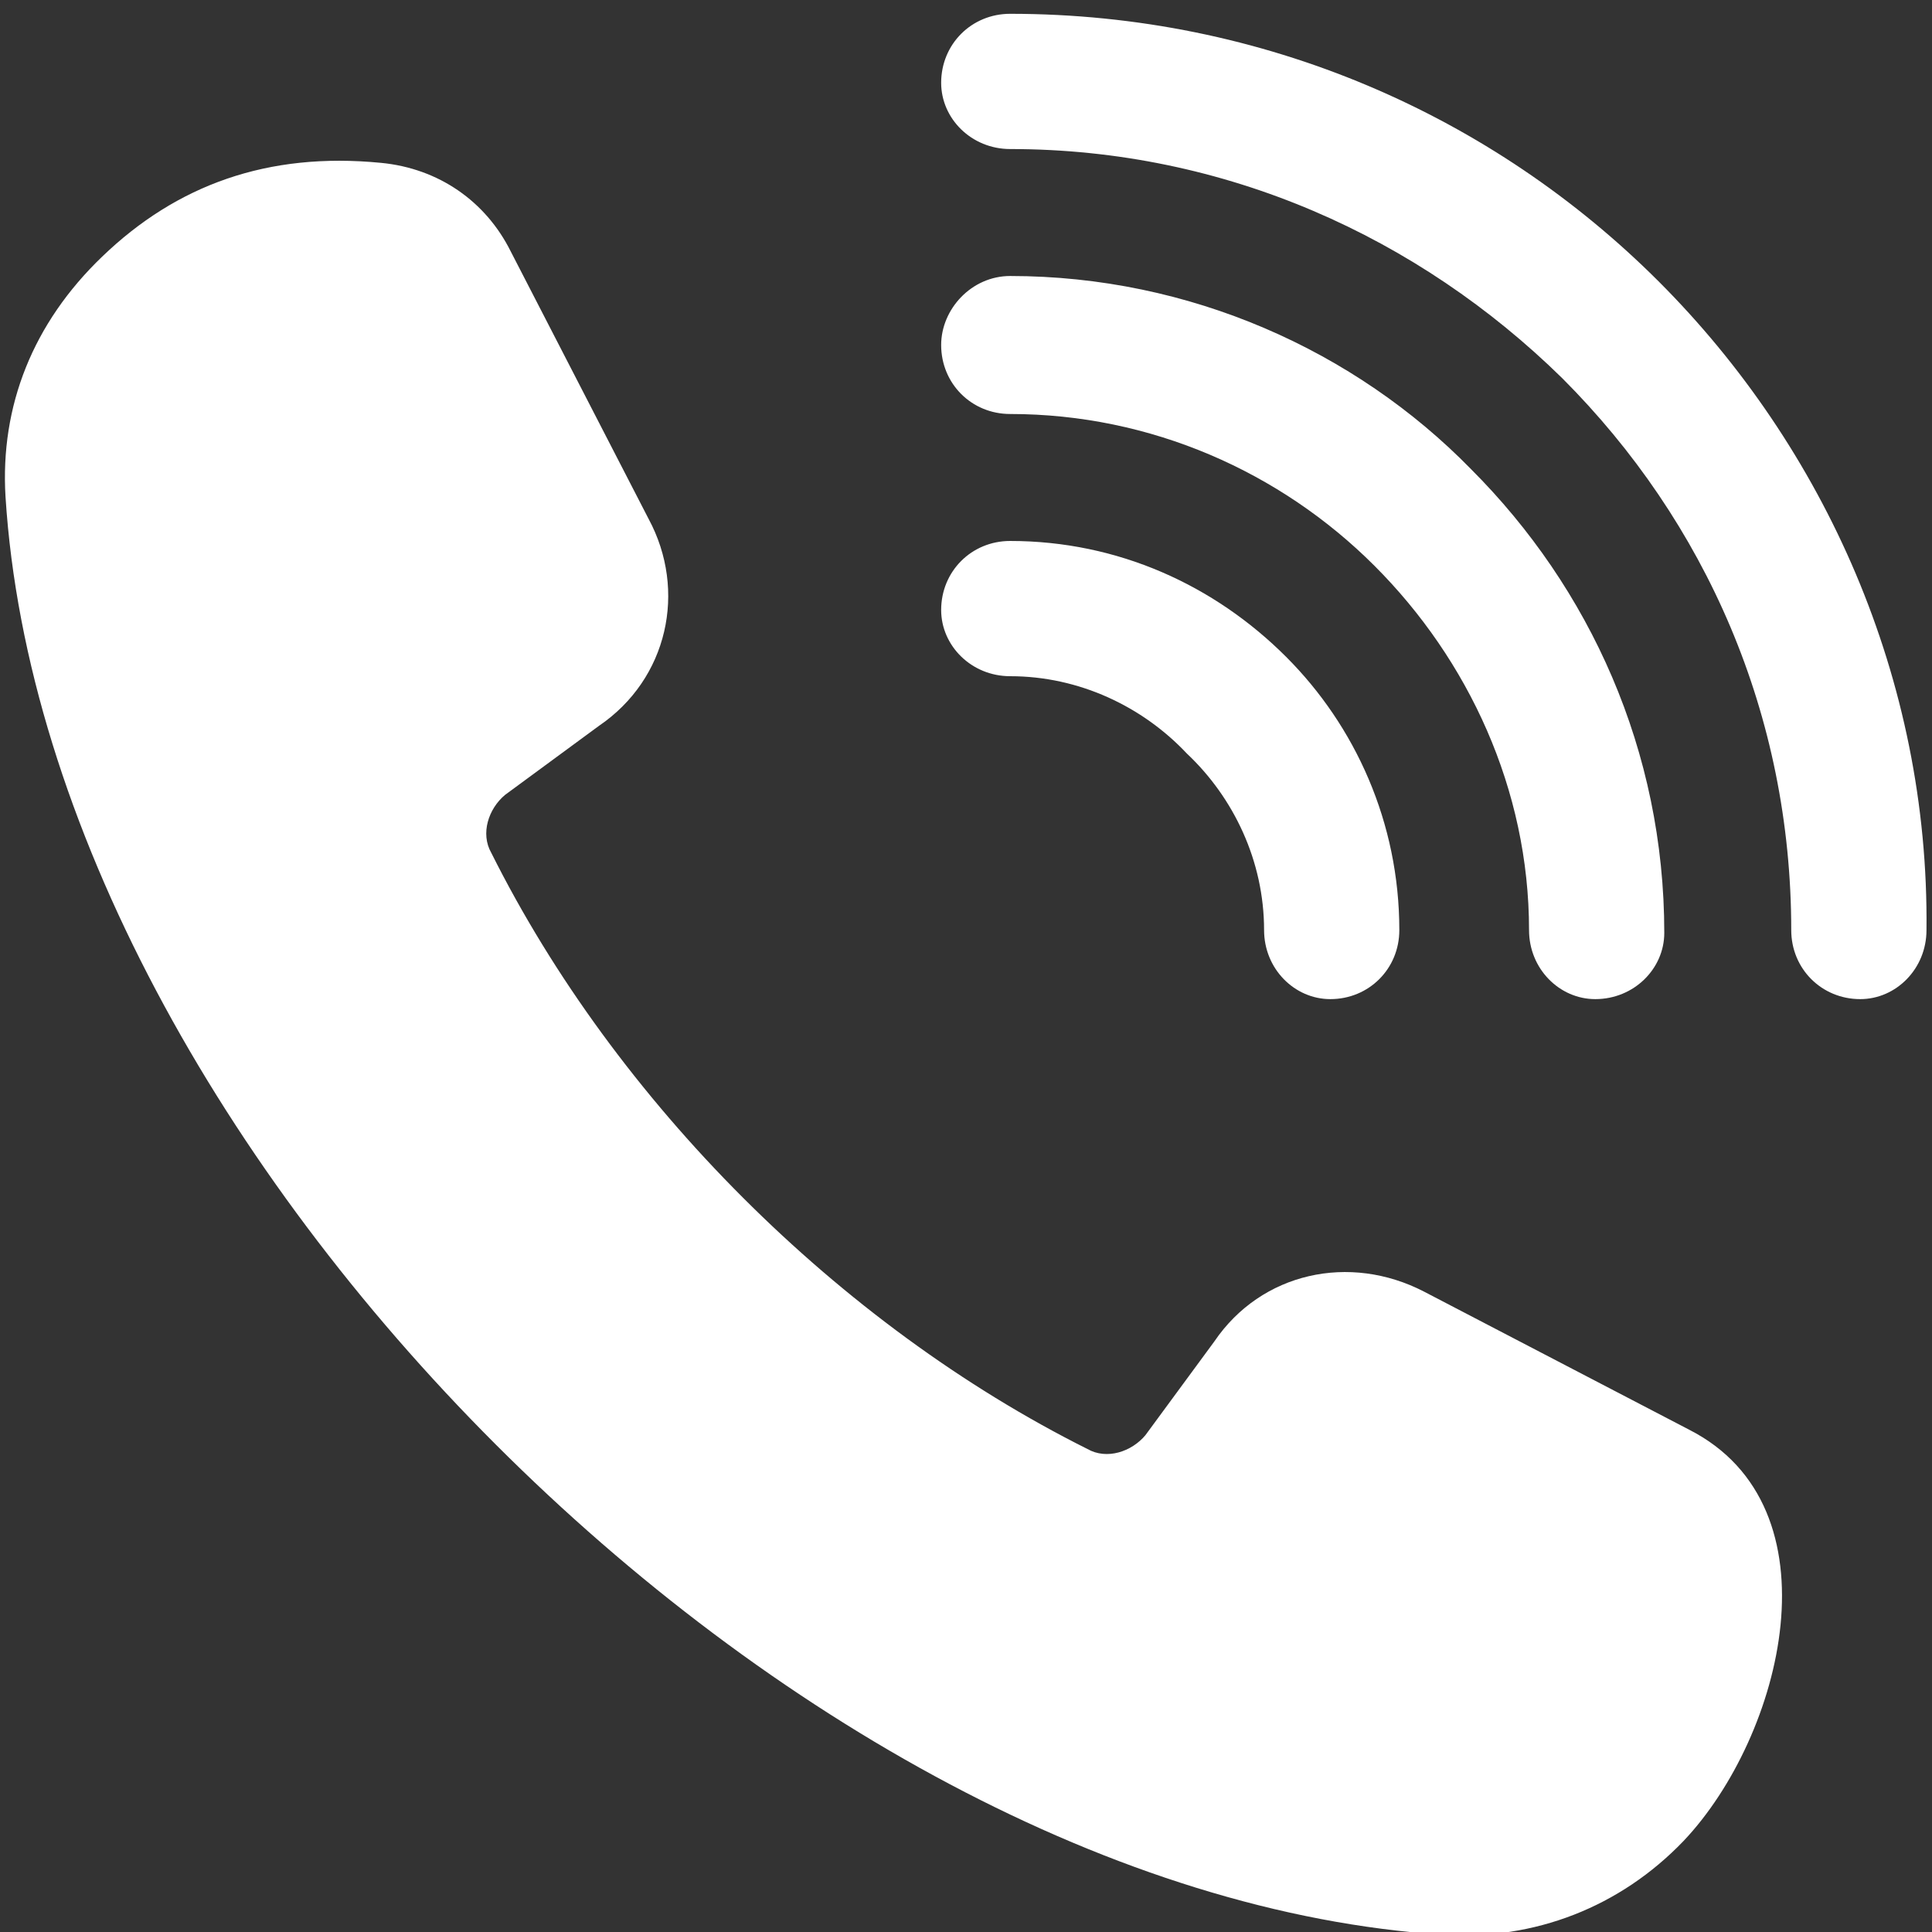
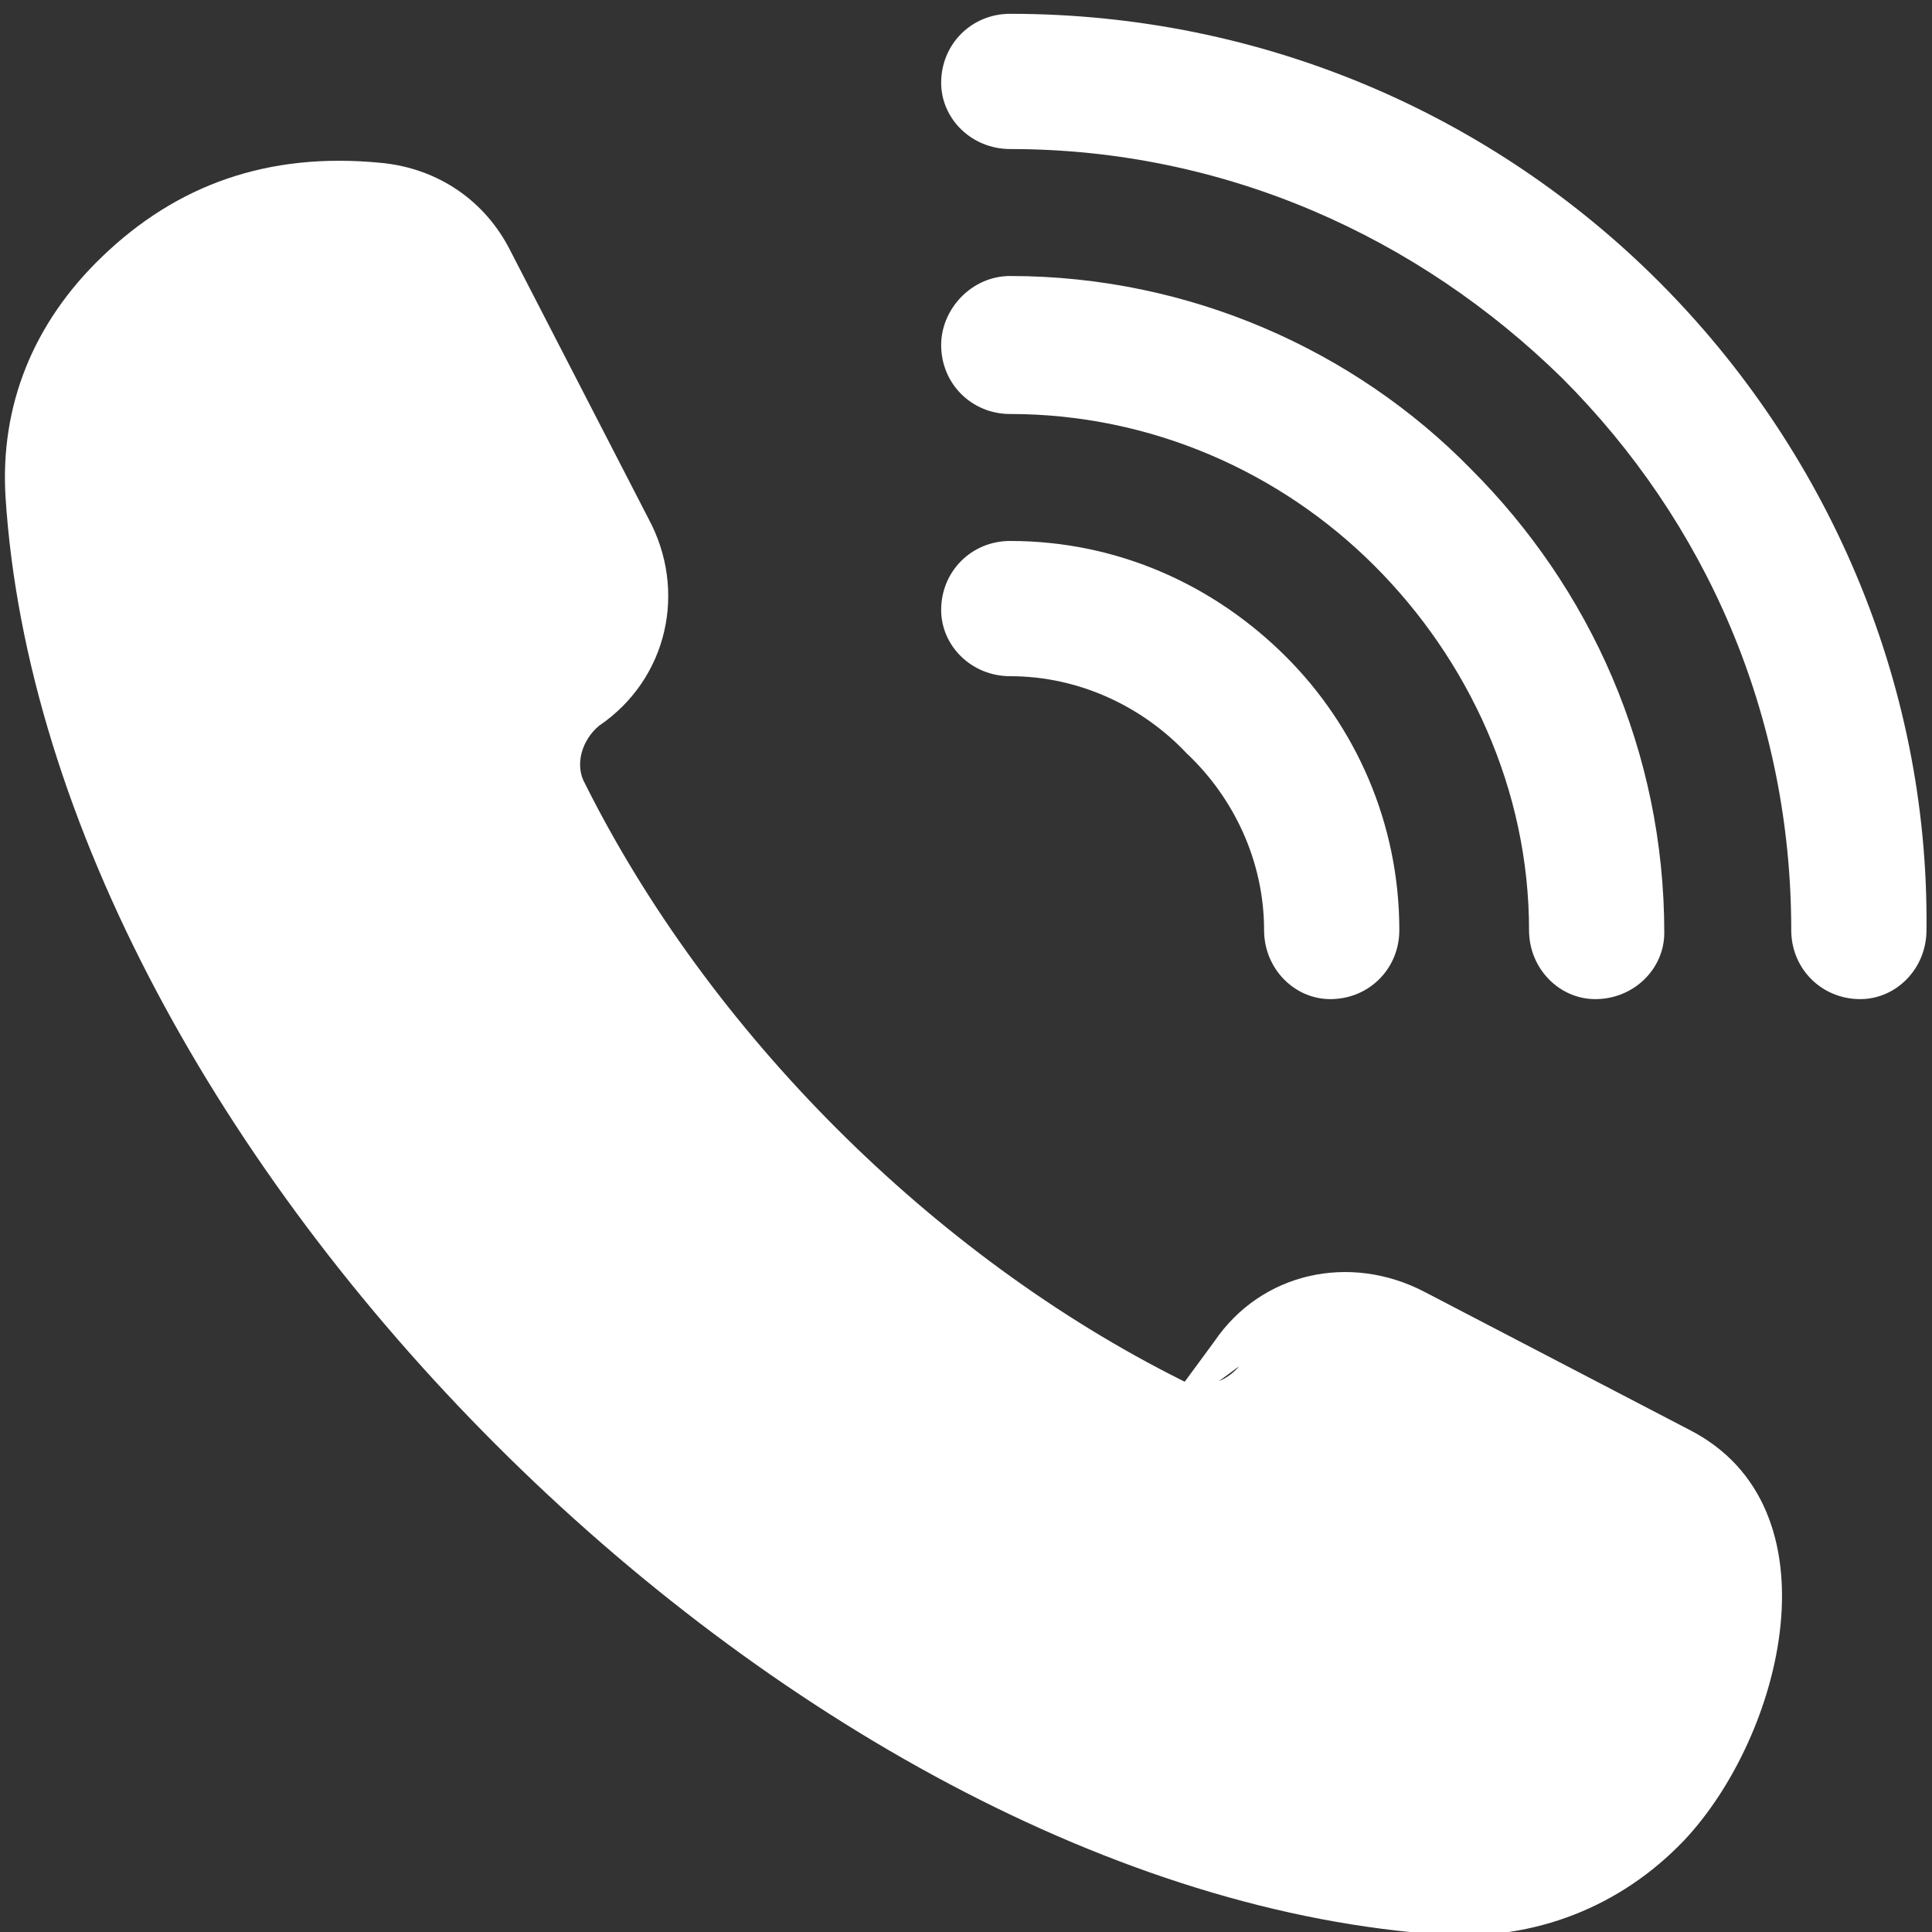
<svg xmlns="http://www.w3.org/2000/svg" version="1.2" viewBox="0 0 70 70" width="70" height="70">
  <rect x="0" y="0" width="70" height="70" fill="#333333" stroke="none" />
  <title>Path 2</title>
  <style>
		.s0 { fill: #ffffff } 
	</style>
-   <path id="Path 2" class="s0" d="m41.5 52l2.5-3.4c1.7-2.5 4.9-3.2 7.6-1.8l9.6 5c5.5 2.8 3.4 11.1-0.2 14.9-2.3 2.4-5.4 3.6-8.7 3.4-23.6-1.5-50.6-28.5-52.1-52.1-0.2-3.3 1-6.3 3.5-8.7 2.7-2.6 6-3.8 10.1-3.4 2.1 0.2 3.8 1.4 4.7 3.2l5 9.7c1.4 2.6 0.7 5.8-1.8 7.5l-3.4 2.5c-0.6 0.5-0.9 1.4-0.5 2.1 4.5 9 12.6 17.1 21.6 21.6 0.7 0.4 1.6 0.1 2.1-0.5zm23.4-18.3c0 1.4 1.1 2.5 2.5 2.5 1.3 0 2.4-1.1 2.4-2.5 0.1-9.1-3.7-17.5-9.7-23.5-6-6-14.3-9.7-23.5-9.7-1.4 0-2.5 1.1-2.5 2.5 0 1.3 1.1 2.4 2.5 2.4 7.8 0 14.8 3.2 20 8.3 5.2 5.2 8.3 12.2 8.3 20zm-9.5 0c0 1.4 1.1 2.5 2.4 2.5 1.4 0 2.5-1.1 2.5-2.4 0-6.6-2.7-12.5-7-16.8-4.2-4.3-10.2-7-16.7-7-1.4 0-2.5 1.2-2.5 2.5 0 1.4 1.1 2.5 2.5 2.5 5.1 0 9.8 2.1 13.2 5.5 3.4 3.4 5.6 8.1 5.6 13.2zm-9.6 0c0 1.4 1.1 2.5 2.4 2.5 1.4 0 2.5-1.1 2.5-2.5 0-3.9-1.6-7.4-4.1-9.9-2.6-2.6-6.1-4.2-10-4.2-1.4 0-2.5 1.1-2.5 2.5 0 1.3 1.1 2.4 2.5 2.4 2.5 0 4.8 1.1 6.4 2.8 1.7 1.6 2.8 3.9 2.8 6.4z" />
+   <path id="Path 2" class="s0" d="m41.5 52l2.5-3.4c1.7-2.5 4.9-3.2 7.6-1.8l9.6 5c5.5 2.8 3.4 11.1-0.2 14.9-2.3 2.4-5.4 3.6-8.7 3.4-23.6-1.5-50.6-28.5-52.1-52.1-0.2-3.3 1-6.3 3.5-8.7 2.7-2.6 6-3.8 10.1-3.4 2.1 0.2 3.8 1.4 4.7 3.2l5 9.7c1.4 2.6 0.7 5.8-1.8 7.5c-0.6 0.5-0.9 1.4-0.5 2.1 4.5 9 12.6 17.1 21.6 21.6 0.7 0.4 1.6 0.1 2.1-0.5zm23.4-18.3c0 1.4 1.1 2.5 2.5 2.5 1.3 0 2.4-1.1 2.4-2.5 0.1-9.1-3.7-17.5-9.7-23.5-6-6-14.3-9.7-23.5-9.7-1.4 0-2.5 1.1-2.5 2.5 0 1.3 1.1 2.4 2.5 2.4 7.8 0 14.8 3.2 20 8.3 5.2 5.2 8.3 12.2 8.3 20zm-9.5 0c0 1.4 1.1 2.5 2.4 2.5 1.4 0 2.5-1.1 2.5-2.4 0-6.6-2.7-12.5-7-16.8-4.2-4.3-10.2-7-16.7-7-1.4 0-2.5 1.2-2.5 2.5 0 1.4 1.1 2.5 2.5 2.5 5.1 0 9.8 2.1 13.2 5.5 3.4 3.4 5.6 8.1 5.6 13.2zm-9.6 0c0 1.4 1.1 2.5 2.4 2.5 1.4 0 2.5-1.1 2.5-2.5 0-3.9-1.6-7.4-4.1-9.9-2.6-2.6-6.1-4.2-10-4.2-1.4 0-2.5 1.1-2.5 2.5 0 1.3 1.1 2.4 2.5 2.4 2.5 0 4.8 1.1 6.4 2.8 1.7 1.6 2.8 3.9 2.8 6.4z" />
</svg>